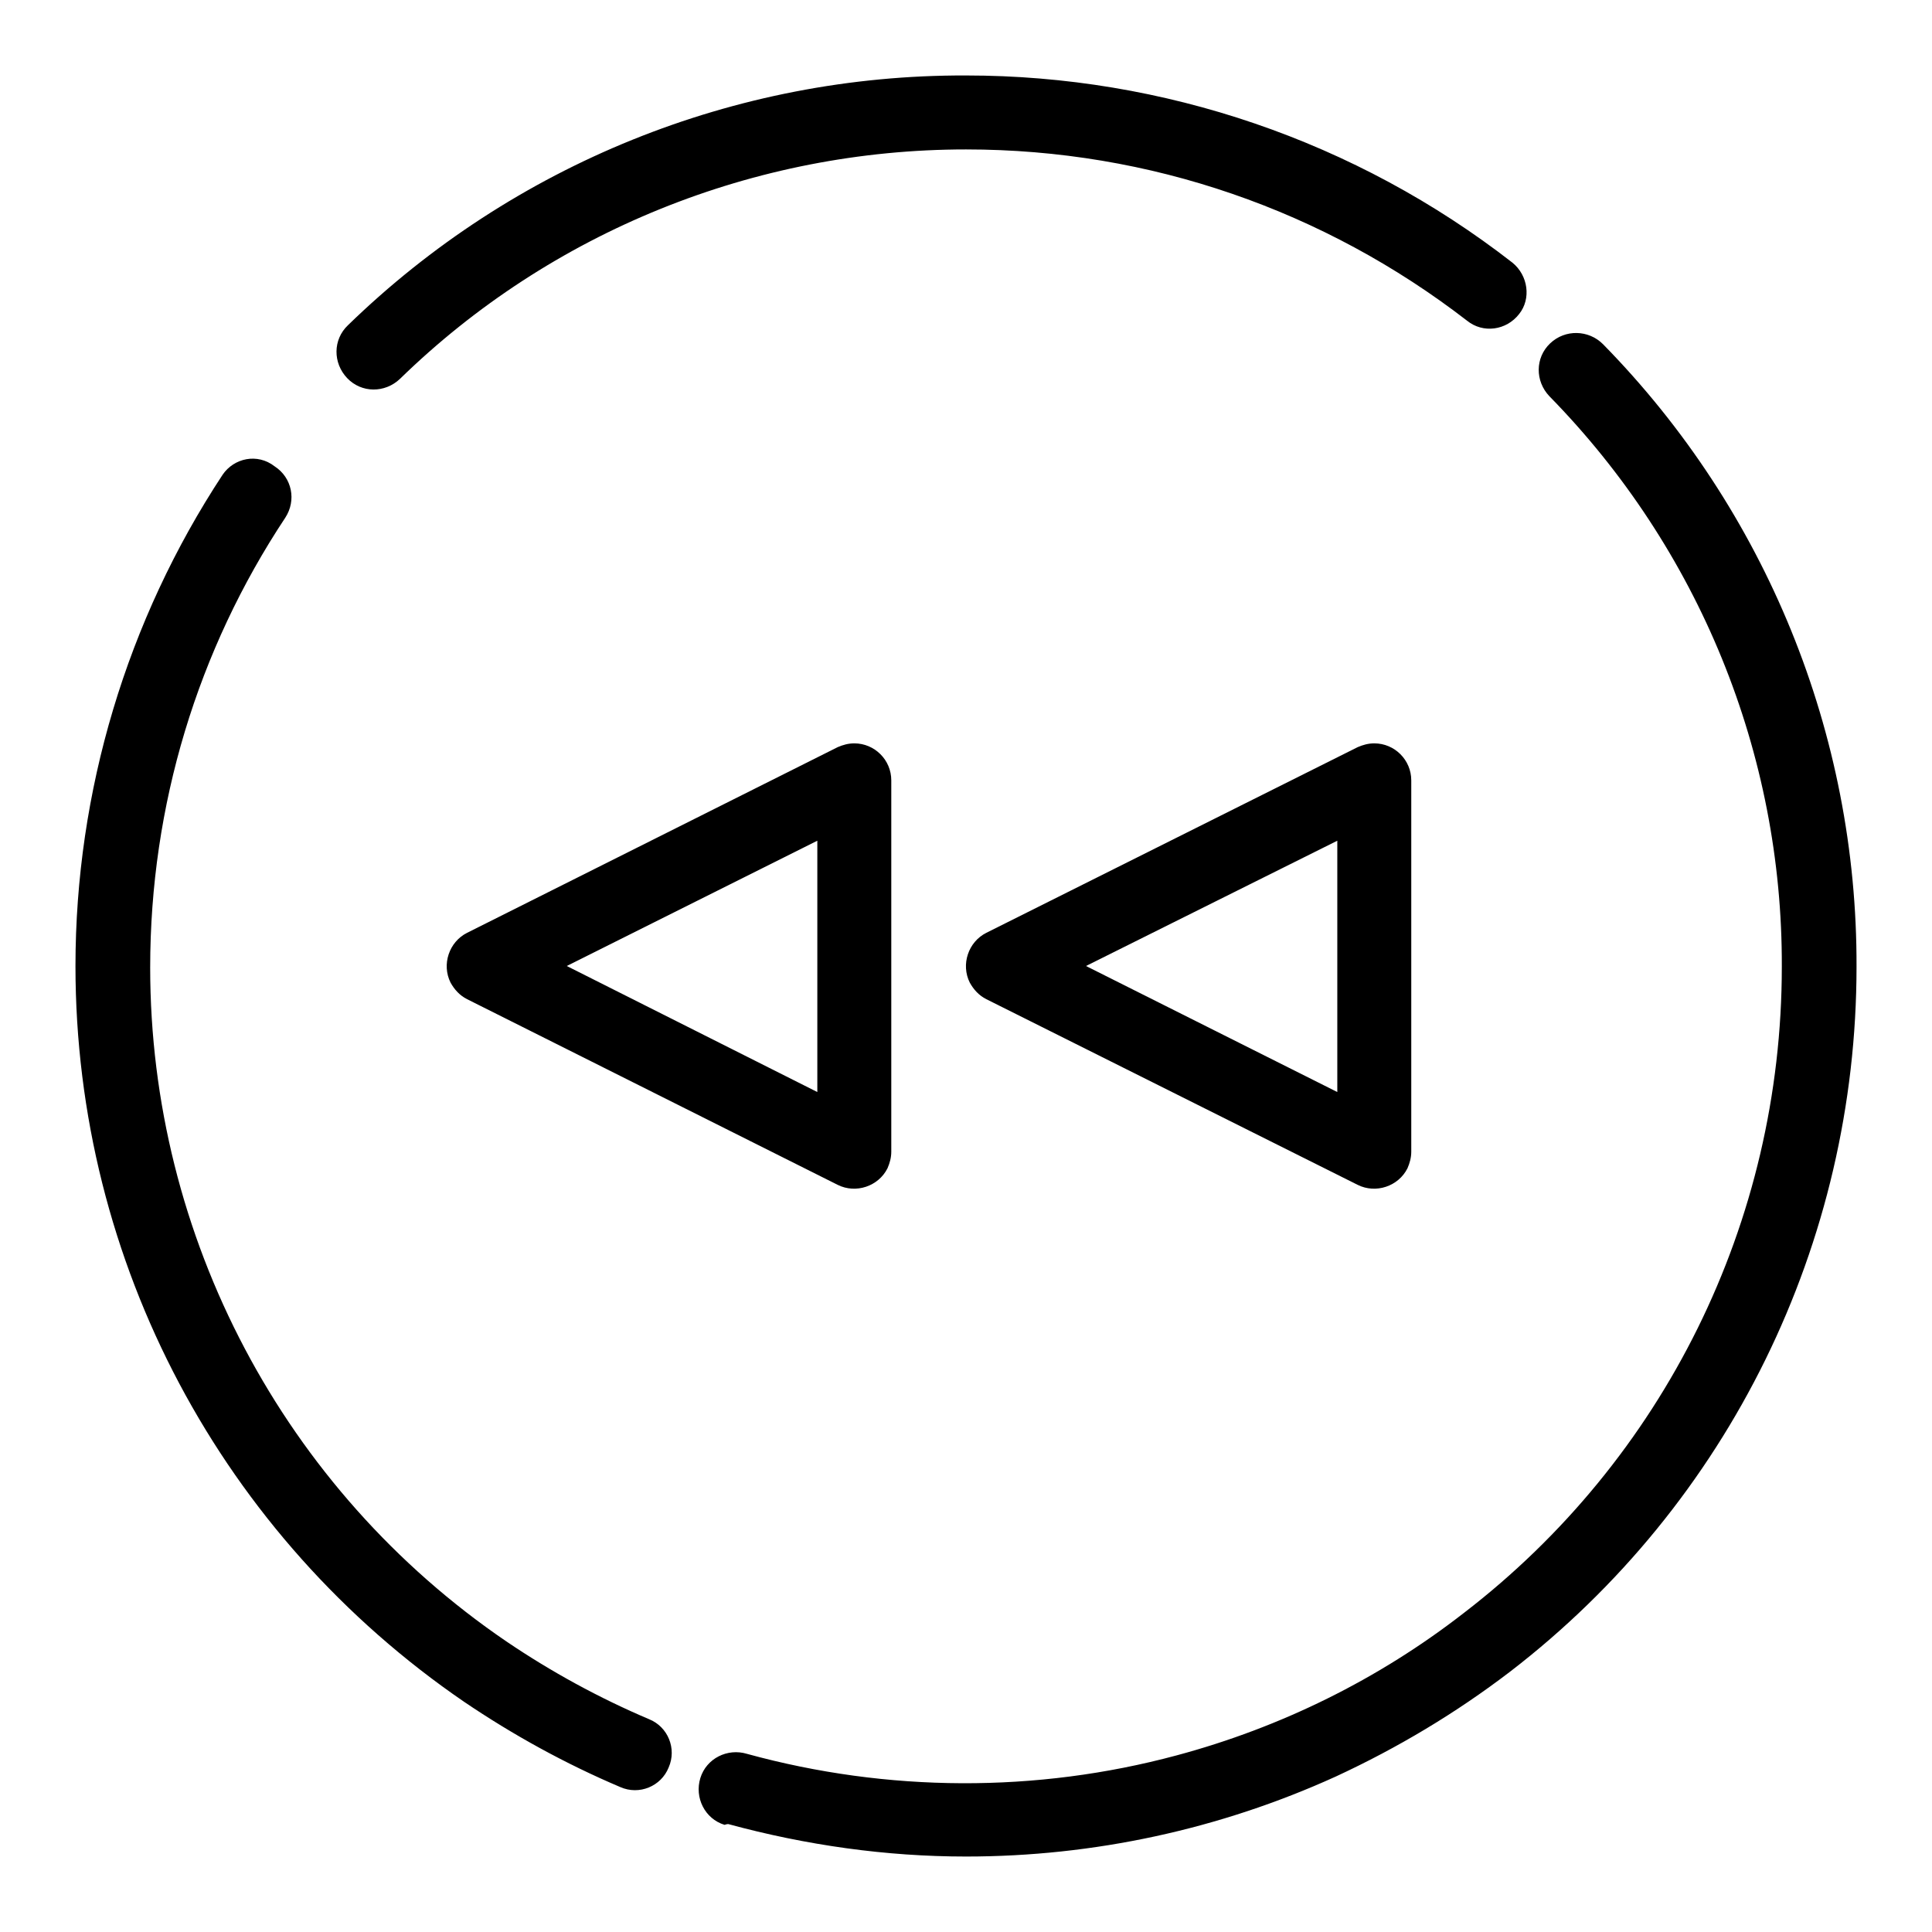
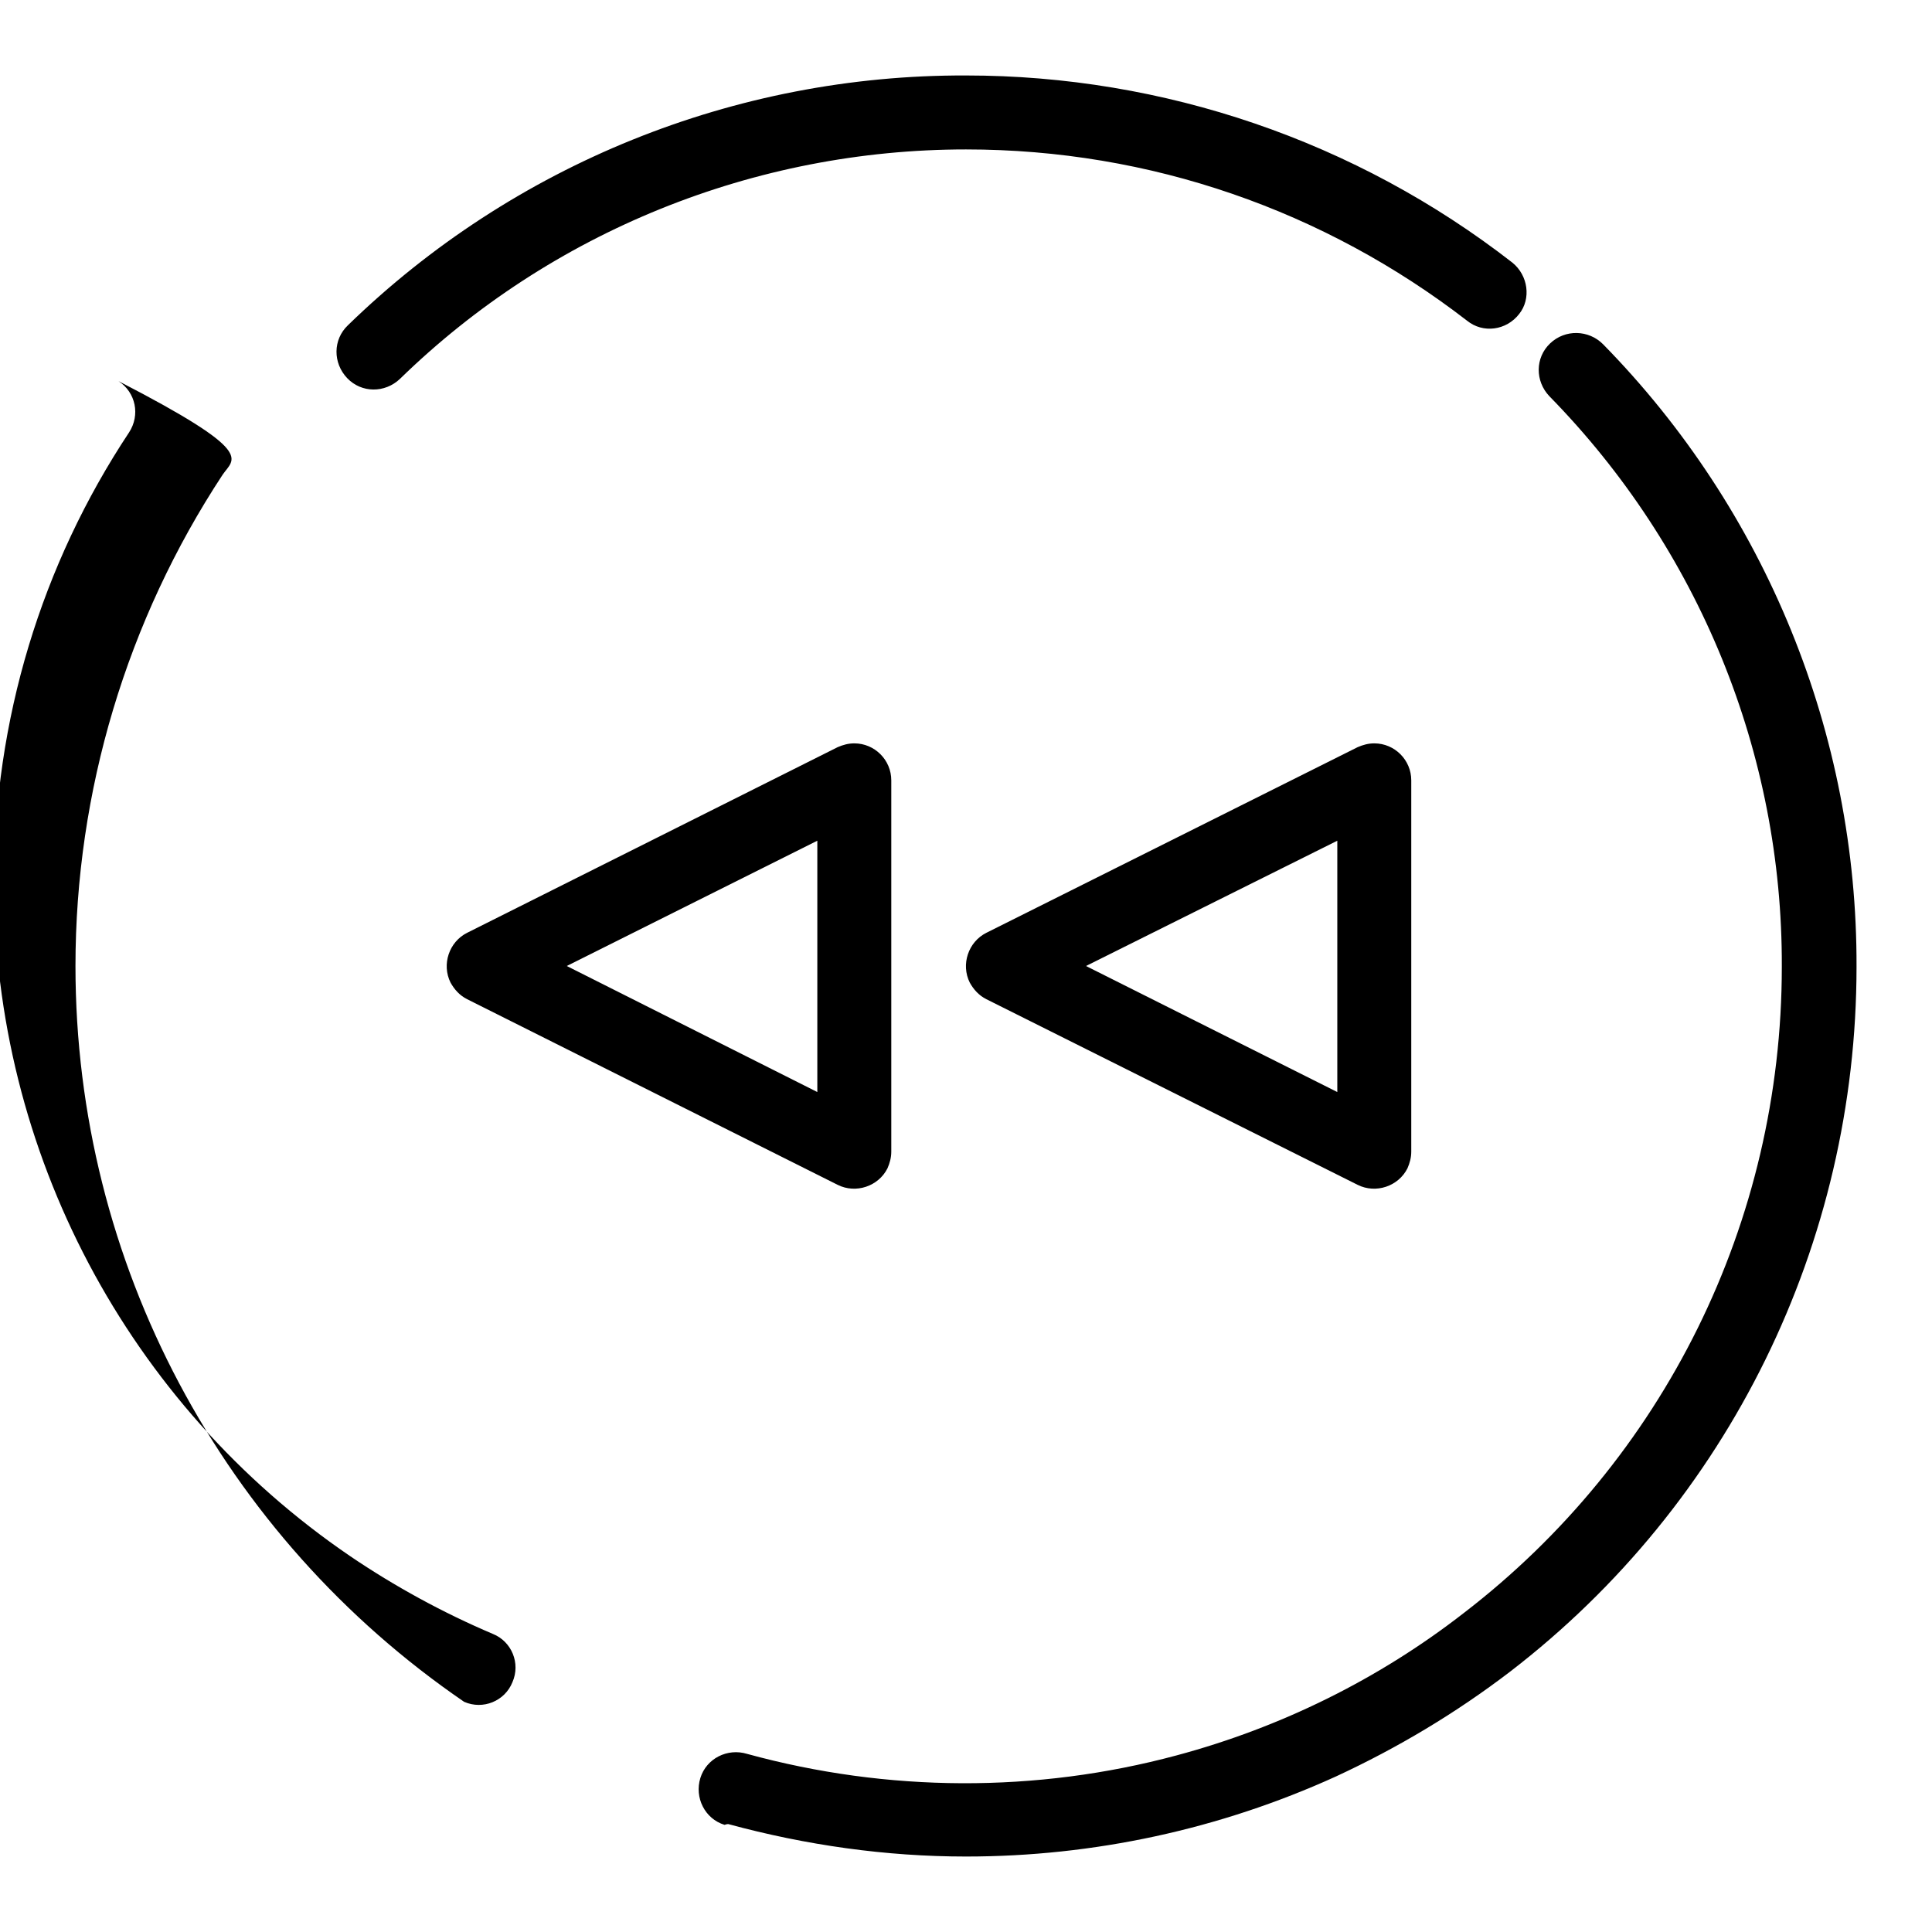
<svg xmlns="http://www.w3.org/2000/svg" version="1.1" x="0px" y="0px" viewBox="0 0 256 256" enable-background="new 0 0 256 256" xml:space="preserve">
  <g>
-     <path fill="#000000" d="M29.5,62.9C16.8,82.2,10,104.9,10,128c0,39.4,19.5,75.6,51.5,97.5c6.5,4.4,13.4,8.2,20.7,11.3 c2.5,1.1,5.4-0.1,6.4-2.6c1.1-2.5-0.1-5.4-2.6-6.4c-6.6-2.8-13-6.3-18.9-10.3c-29.5-20.1-47.2-53.6-47.2-89.3 c0-21.5,6.3-42.1,17.9-59.6c1.5-2.3,0.9-5.3-1.4-6.8C34.1,60,31,60.7,29.5,62.9z M96.5,241.7c10.3,2.8,20.9,4.3,31.5,4.3 c16.9,0,33.6-3.6,49-10.6c8.2-3.8,15.9-8.4,23.1-13.9c29-22.3,45.9-56.8,45.9-93.4c0.1-30.8-12-60.5-33.6-82.5c-1.9-1.9-5-2-7-0.1 s-2,5-0.1,7l0,0c19.8,20.2,30.9,47.3,30.8,75.6c0,33.9-15.7,65.3-42.1,85.6c-11.3,8.8-24.3,15.2-38.1,18.9 c-18.6,5-38.3,4.9-56.9-0.2c-2.6-0.8-5.4,0.6-6.2,3.2c-0.8,2.6,0.6,5.4,3.2,6.2C96.3,241.7,96.4,241.7,96.5,241.7L96.5,241.7z  M200.4,34.8C179.7,18.7,154.2,10,128,10C97.4,9.9,68,21.8,46.1,43.1c-2,1.9-2,5-0.1,7c1.9,2,5,2,7,0.1C73,30.7,100,19.8,128,19.8 c24.4,0,47.5,8.1,66.4,22.7c2.1,1.7,5.2,1.3,6.9-0.9C202.9,39.6,202.5,36.5,200.4,34.8L200.4,34.8z M108.3,111.4v33.3L75.1,128 L108.3,111.4z M61.9,123.6c-2.4,1.2-3.4,4.2-2.2,6.6c0.5,0.9,1.2,1.7,2.2,2.2L111,157c2.4,1.2,5.4,0.2,6.6-2.2 c0.3-0.7,0.5-1.4,0.5-2.2v-49.2c0-2.7-2.2-4.9-4.9-4.9c-0.8,0-1.5,0.2-2.2,0.5L61.9,123.6z M177.2,111.4v33.3L143.9,128 L177.2,111.4z M130.7,123.6c-2.4,1.2-3.4,4.2-2.2,6.6c0.5,0.9,1.2,1.7,2.2,2.2l49.2,24.6c2.4,1.2,5.4,0.2,6.6-2.2 c0.3-0.7,0.5-1.4,0.5-2.2v-49.2c0-2.7-2.2-4.9-4.9-4.9c-0.8,0-1.5,0.2-2.2,0.5L130.7,123.6L130.7,123.6z" />
+     <path fill="#000000" d="M29.5,62.9C16.8,82.2,10,104.9,10,128c0,39.4,19.5,75.6,51.5,97.5c2.5,1.1,5.4-0.1,6.4-2.6c1.1-2.5-0.1-5.4-2.6-6.4c-6.6-2.8-13-6.3-18.9-10.3c-29.5-20.1-47.2-53.6-47.2-89.3 c0-21.5,6.3-42.1,17.9-59.6c1.5-2.3,0.9-5.3-1.4-6.8C34.1,60,31,60.7,29.5,62.9z M96.5,241.7c10.3,2.8,20.9,4.3,31.5,4.3 c16.9,0,33.6-3.6,49-10.6c8.2-3.8,15.9-8.4,23.1-13.9c29-22.3,45.9-56.8,45.9-93.4c0.1-30.8-12-60.5-33.6-82.5c-1.9-1.9-5-2-7-0.1 s-2,5-0.1,7l0,0c19.8,20.2,30.9,47.3,30.8,75.6c0,33.9-15.7,65.3-42.1,85.6c-11.3,8.8-24.3,15.2-38.1,18.9 c-18.6,5-38.3,4.9-56.9-0.2c-2.6-0.8-5.4,0.6-6.2,3.2c-0.8,2.6,0.6,5.4,3.2,6.2C96.3,241.7,96.4,241.7,96.5,241.7L96.5,241.7z  M200.4,34.8C179.7,18.7,154.2,10,128,10C97.4,9.9,68,21.8,46.1,43.1c-2,1.9-2,5-0.1,7c1.9,2,5,2,7,0.1C73,30.7,100,19.8,128,19.8 c24.4,0,47.5,8.1,66.4,22.7c2.1,1.7,5.2,1.3,6.9-0.9C202.9,39.6,202.5,36.5,200.4,34.8L200.4,34.8z M108.3,111.4v33.3L75.1,128 L108.3,111.4z M61.9,123.6c-2.4,1.2-3.4,4.2-2.2,6.6c0.5,0.9,1.2,1.7,2.2,2.2L111,157c2.4,1.2,5.4,0.2,6.6-2.2 c0.3-0.7,0.5-1.4,0.5-2.2v-49.2c0-2.7-2.2-4.9-4.9-4.9c-0.8,0-1.5,0.2-2.2,0.5L61.9,123.6z M177.2,111.4v33.3L143.9,128 L177.2,111.4z M130.7,123.6c-2.4,1.2-3.4,4.2-2.2,6.6c0.5,0.9,1.2,1.7,2.2,2.2l49.2,24.6c2.4,1.2,5.4,0.2,6.6-2.2 c0.3-0.7,0.5-1.4,0.5-2.2v-49.2c0-2.7-2.2-4.9-4.9-4.9c-0.8,0-1.5,0.2-2.2,0.5L130.7,123.6L130.7,123.6z" />
  </g>
</svg>